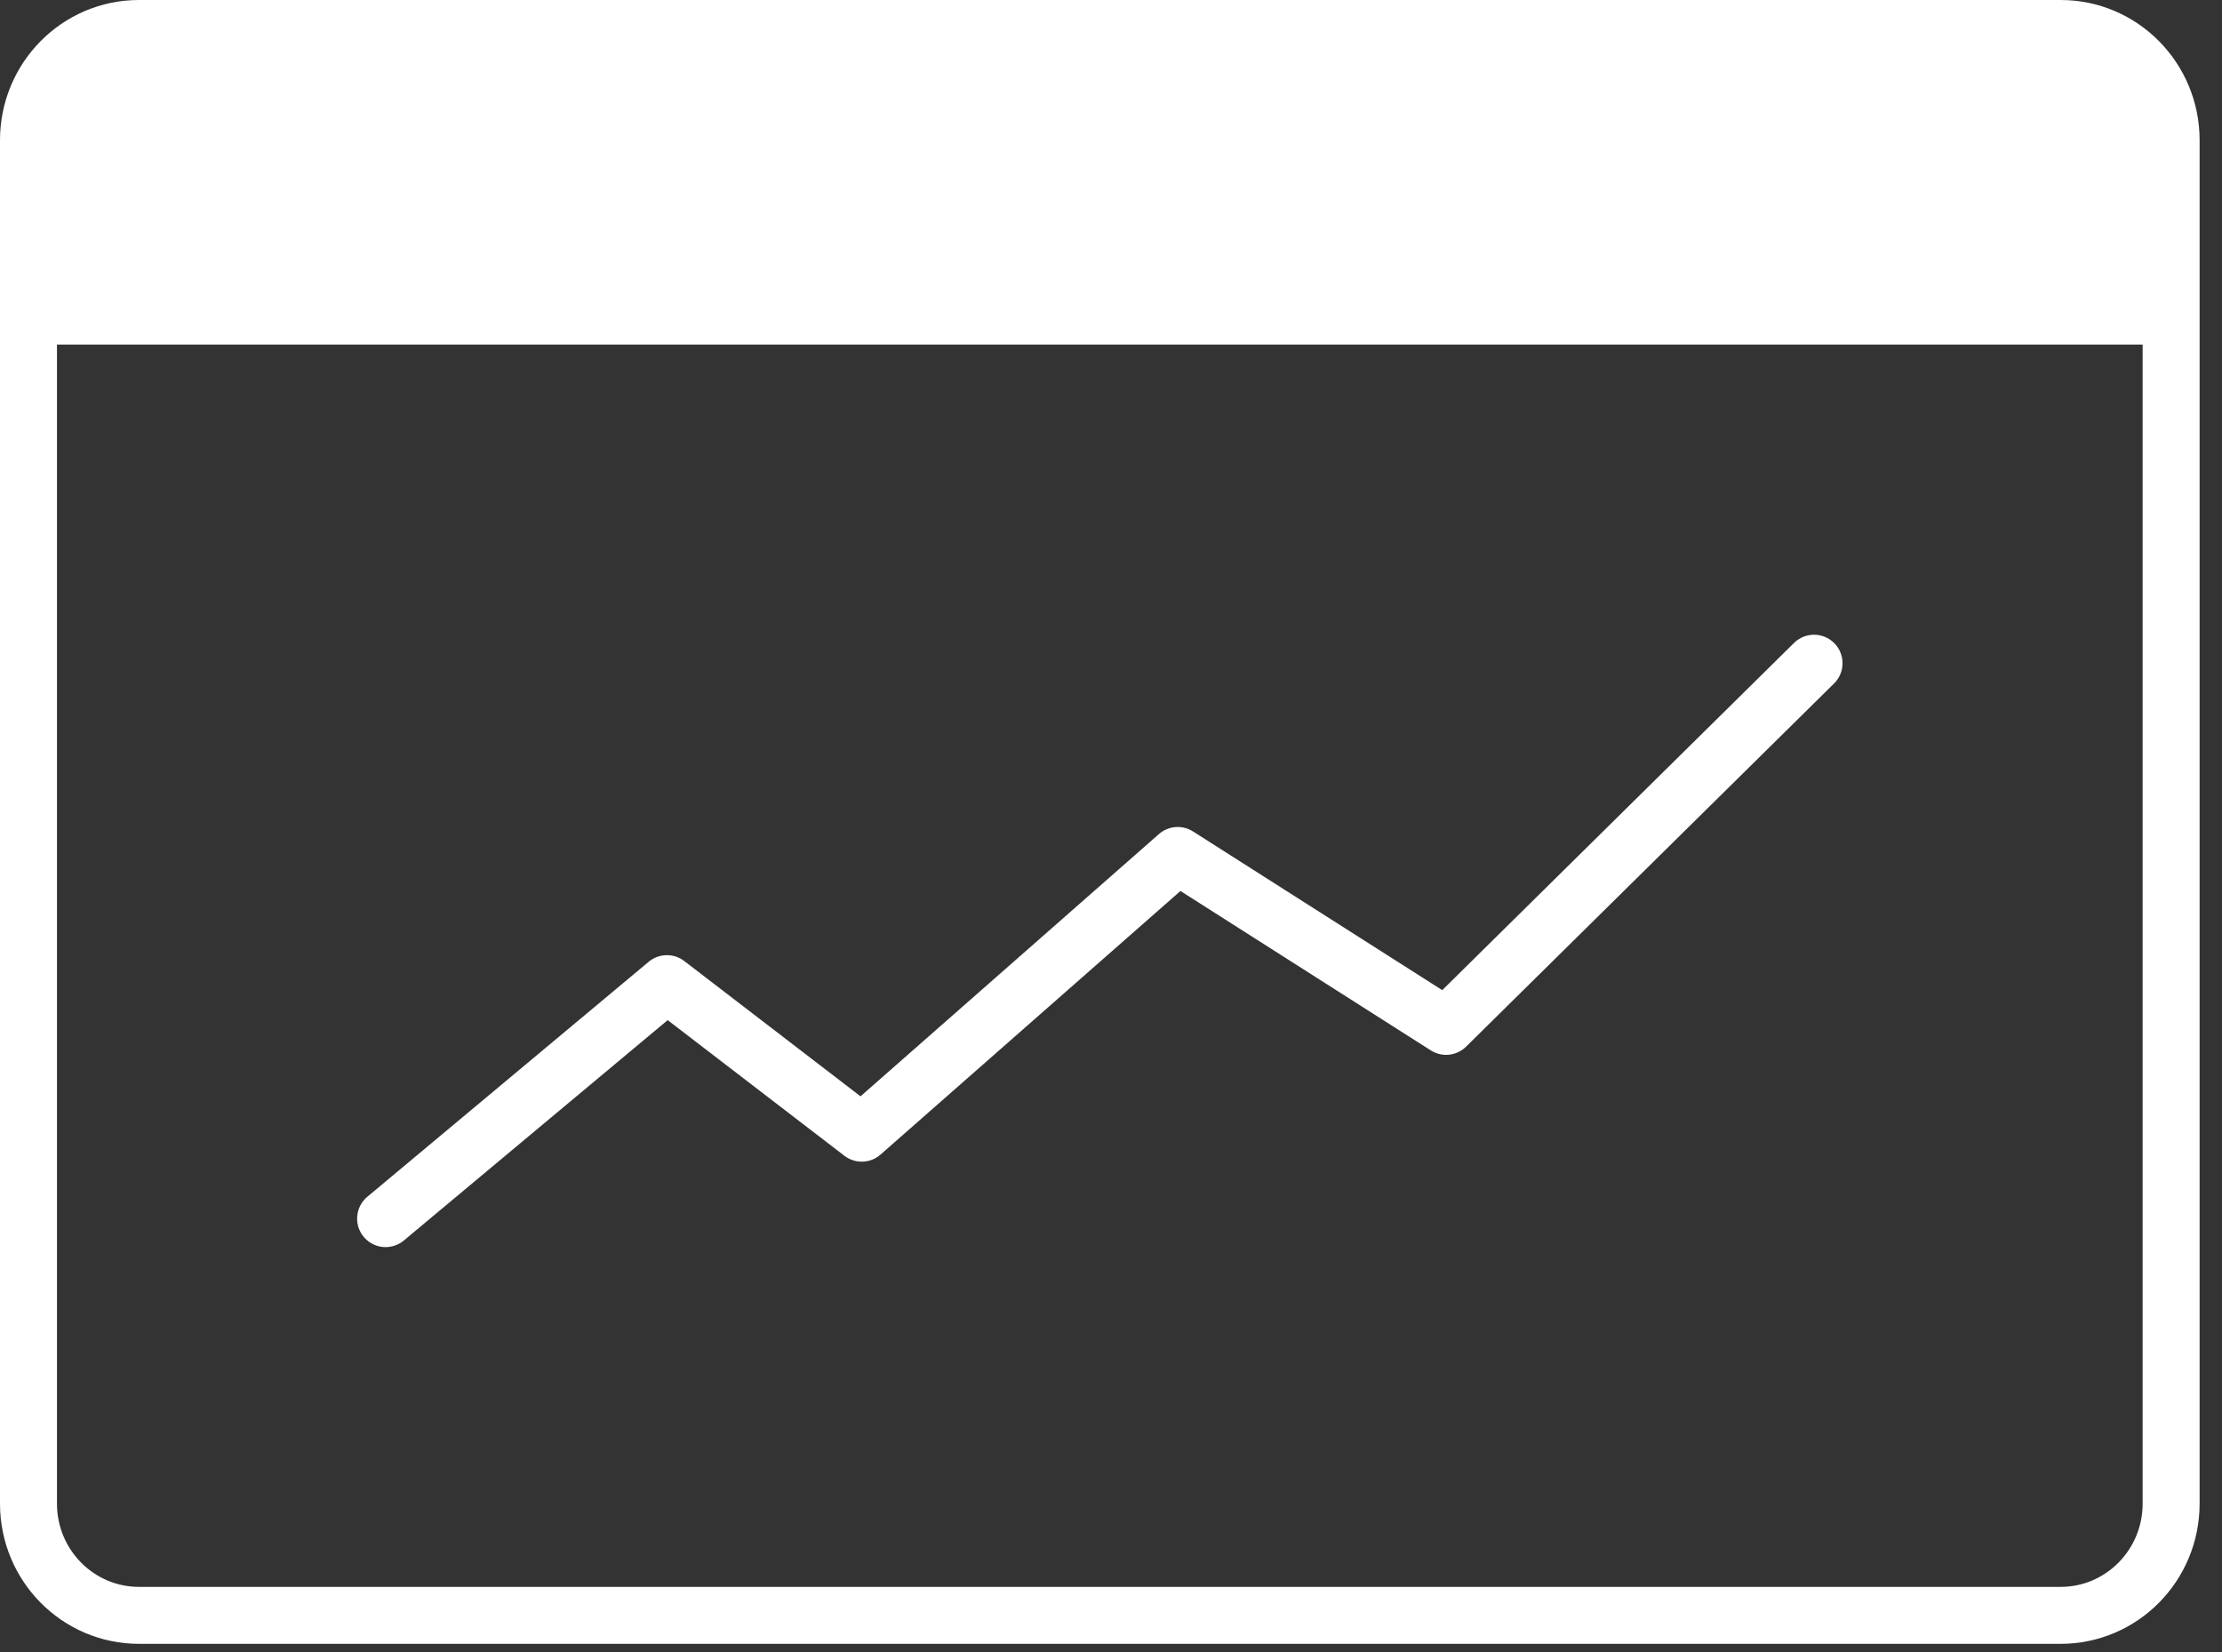
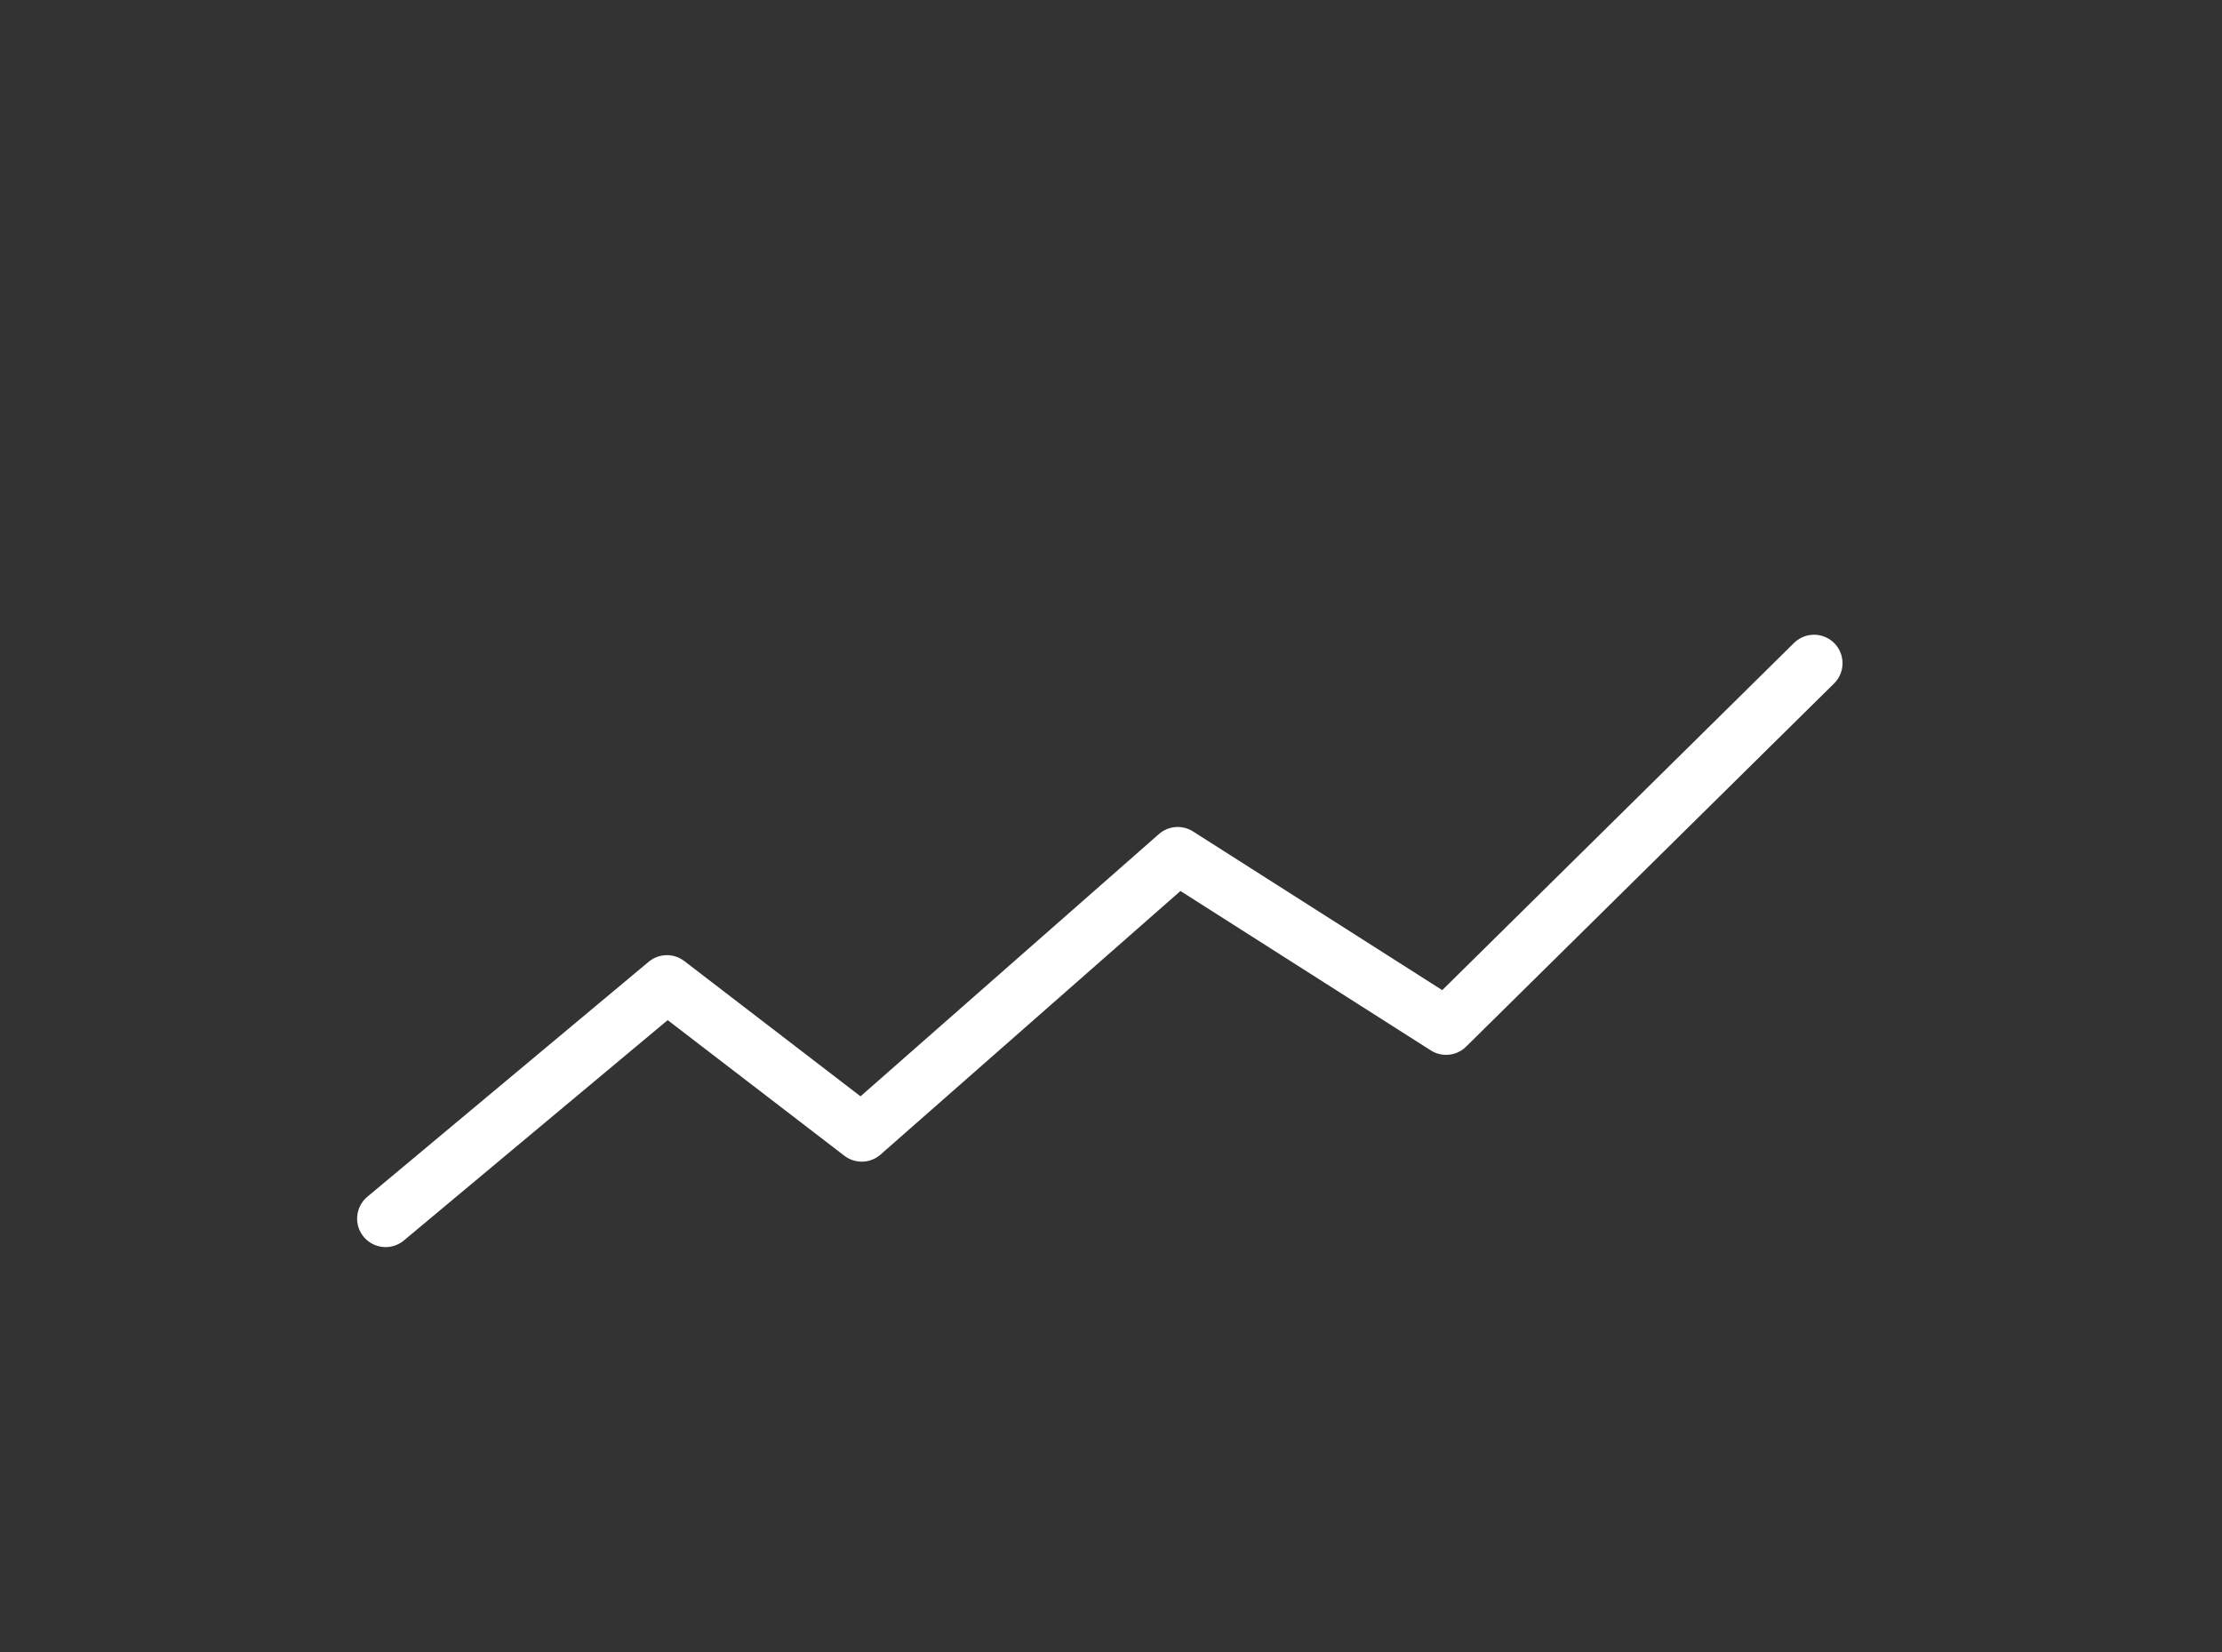
<svg xmlns="http://www.w3.org/2000/svg" width="78" height="58" viewBox="0 0 78 58" fill="none">
  <rect x="0" y="0" width="78" height="58" fill="#333333" stroke="none" />
-   <path d="M72.337 1H4.877C2.736 1 1 2.757 1 4.923V52.791C1 54.958 2.736 56.714 4.877 56.714H72.337C74.479 56.714 76.214 54.958 76.214 52.791V4.923C76.214 2.757 74.479 1 72.337 1Z" stroke="white" stroke-width="2" />
-   <path d="M2.044 6.92C2.044 4.227 4.227 2.045 6.919 2.045H70.294C72.987 2.045 75.169 4.227 75.169 6.92V11.098H2.044V6.92Z" fill="white" stroke="white" stroke-width="2" />
  <path d="M13.536 42.785L23.412 34.535L30.25 39.785L41.342 30.035L50.763 36.035L63.679 23.285" stroke="white" stroke-width="2" stroke-linecap="round" stroke-linejoin="round" />
-   <path d="M6.571 7.966C7.34 7.966 7.964 7.342 7.964 6.573C7.964 5.804 7.34 5.18 6.571 5.18C5.802 5.18 5.178 5.804 5.178 6.573C5.178 7.342 5.802 7.966 6.571 7.966Z" fill="white" />
-   <path d="M12.143 7.966C12.912 7.966 13.536 7.342 13.536 6.573C13.536 5.804 12.912 5.18 12.143 5.18C11.374 5.18 10.75 5.804 10.75 6.573C10.75 7.342 11.374 7.966 12.143 7.966Z" fill="white" />
-   <path d="M17.714 7.966C18.483 7.966 19.107 7.342 19.107 6.573C19.107 5.804 18.483 5.18 17.714 5.18C16.945 5.18 16.321 5.804 16.321 6.573C16.321 7.342 16.945 7.966 17.714 7.966Z" fill="white" />
</svg>